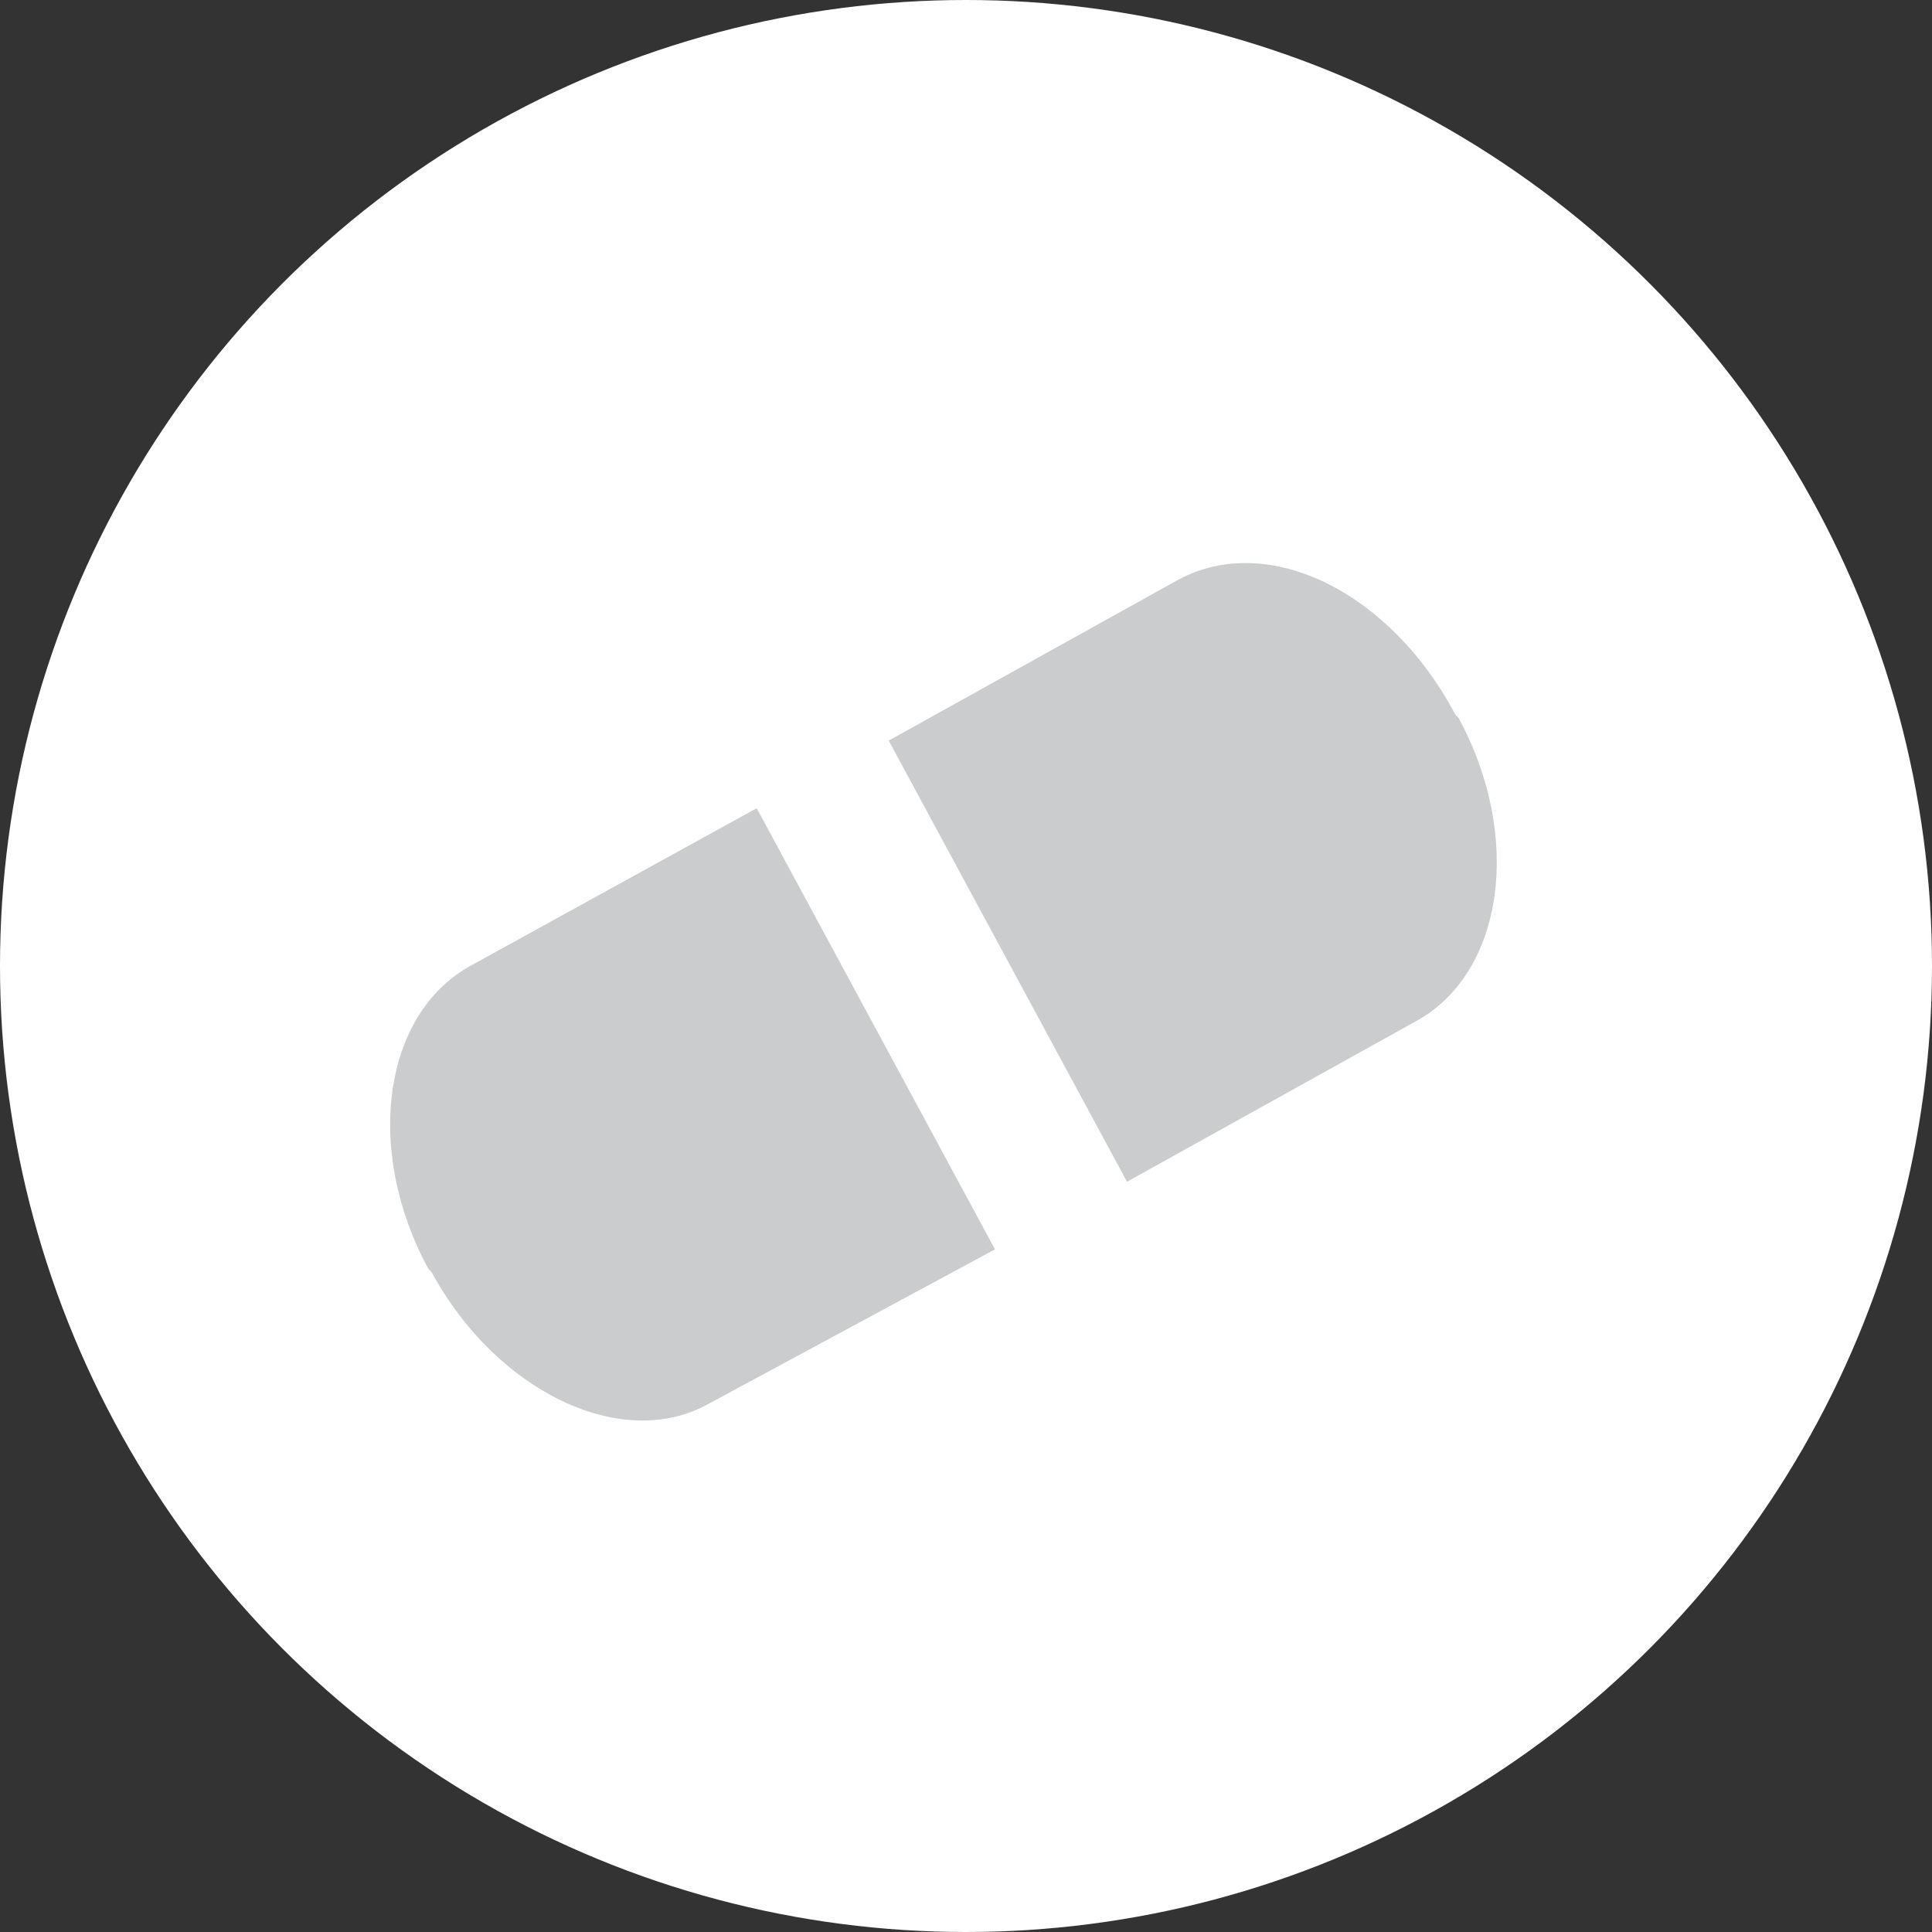
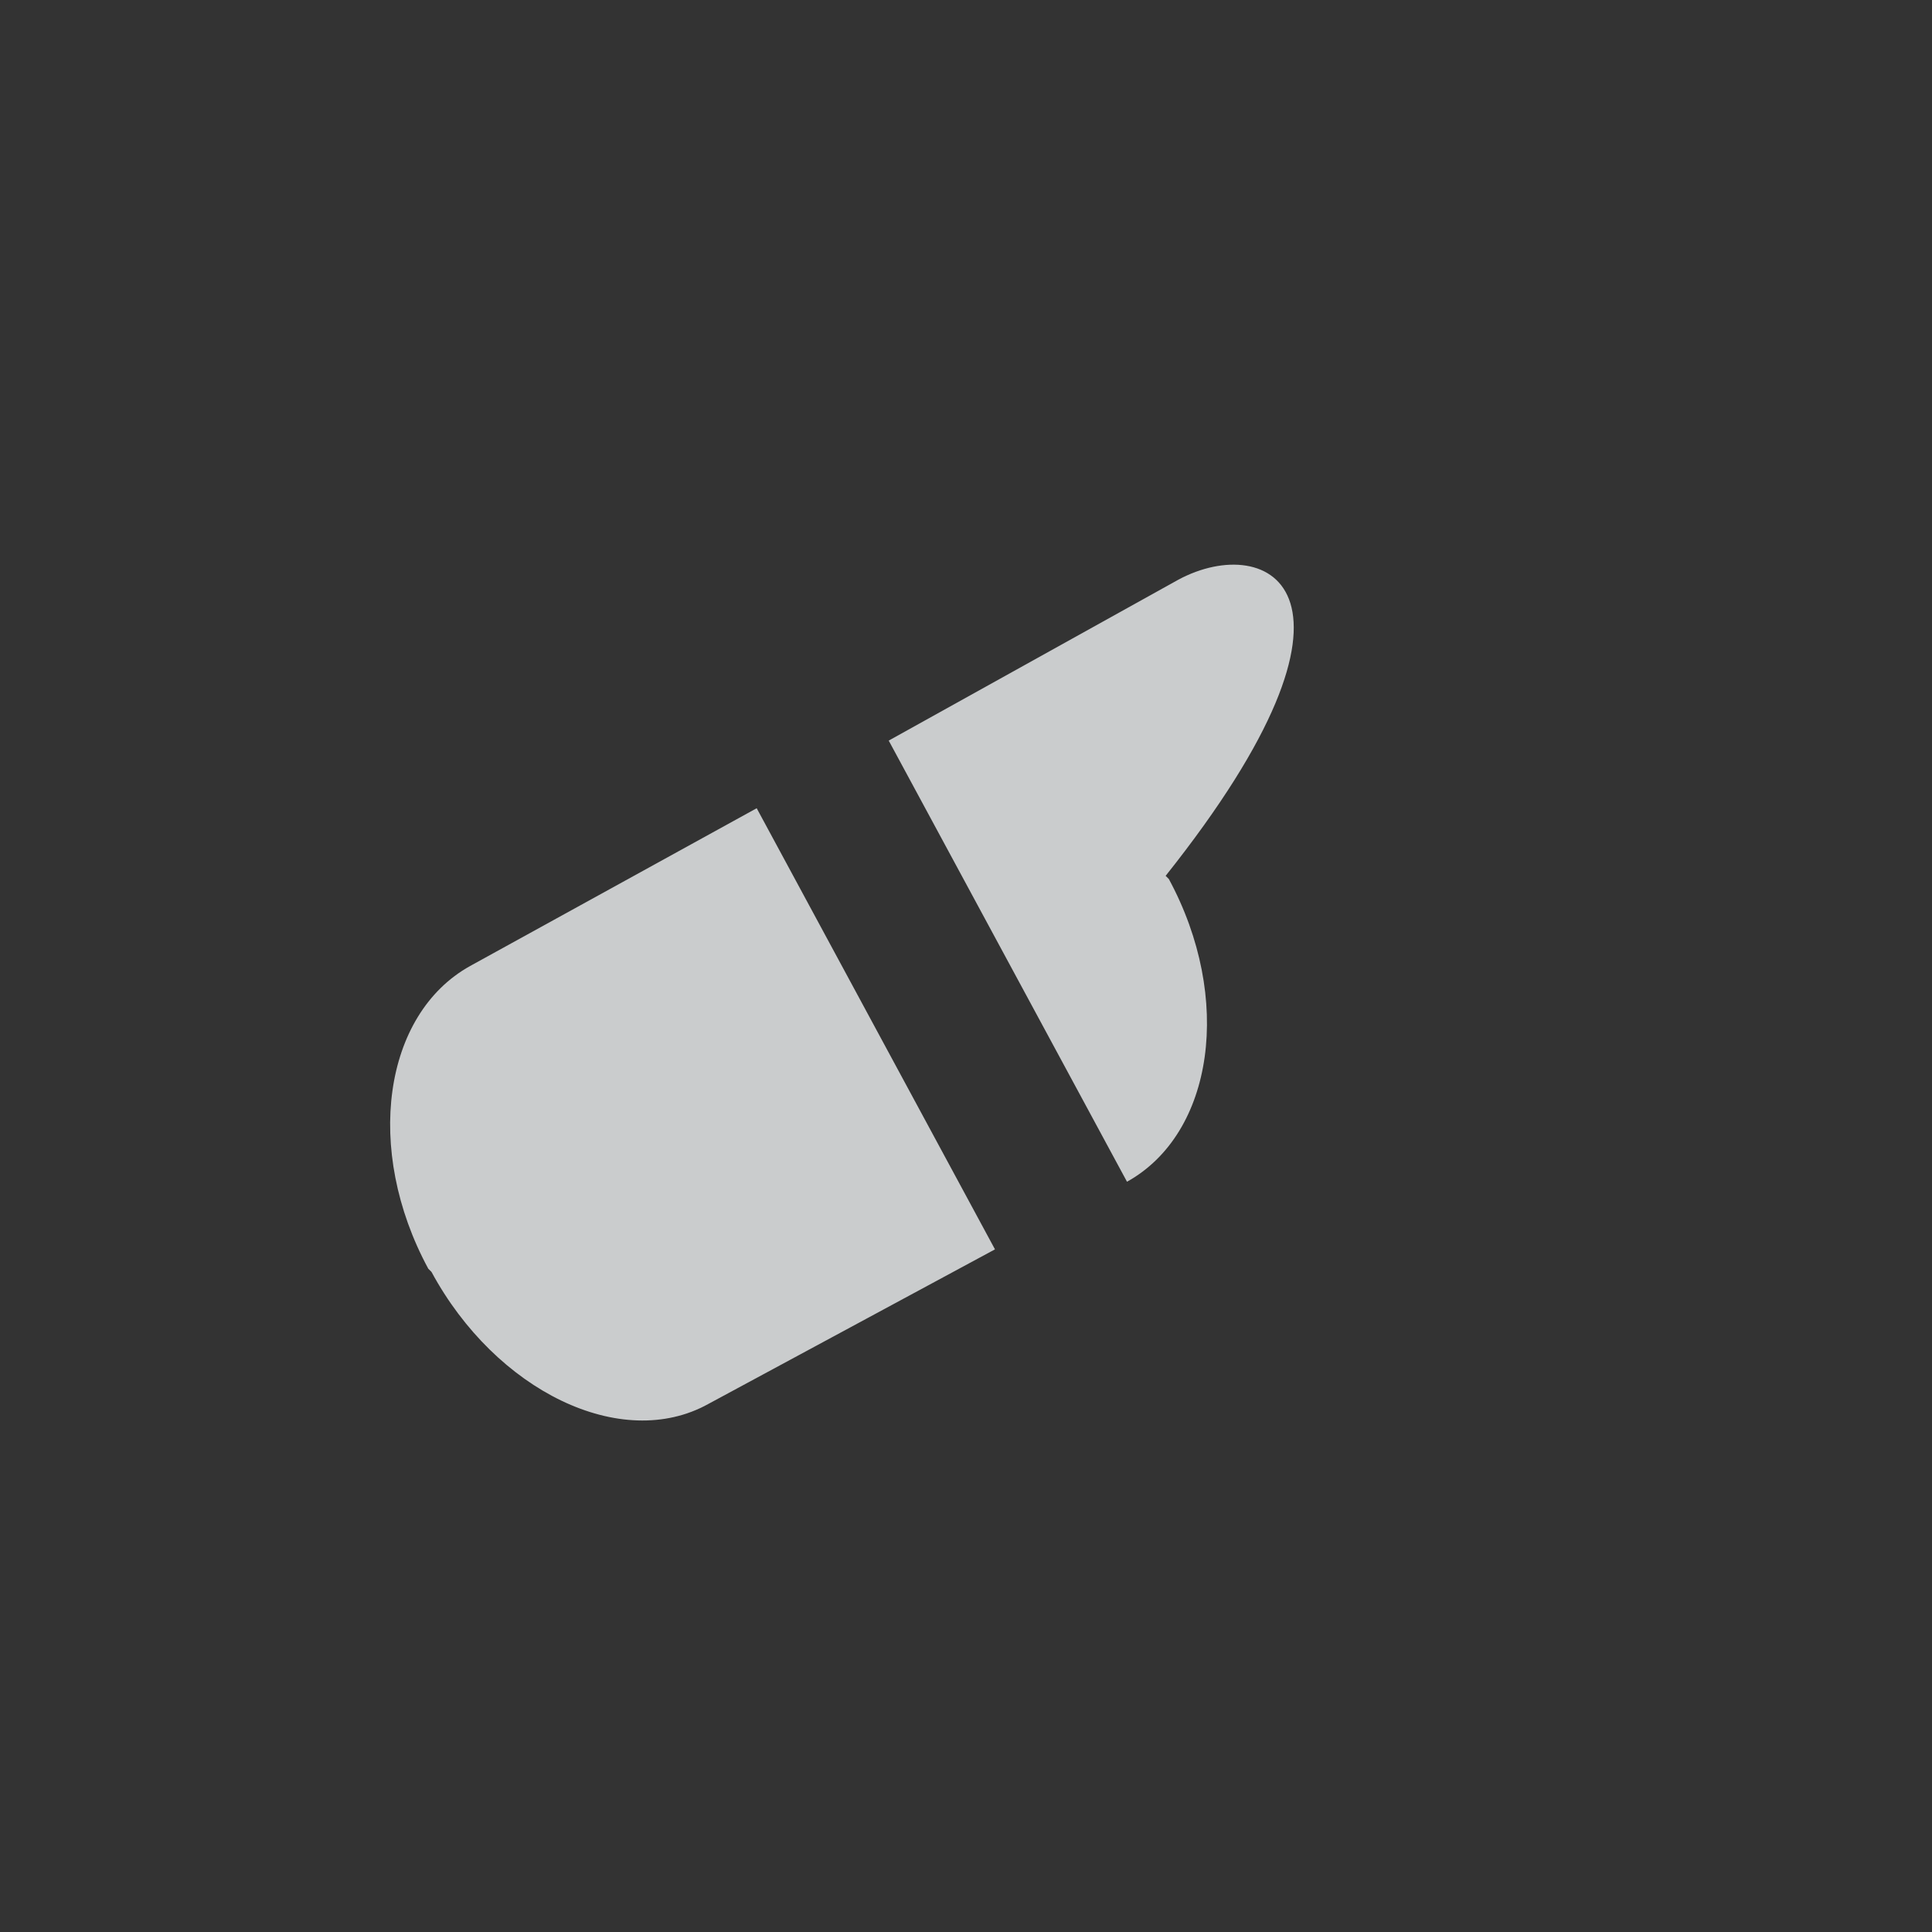
<svg xmlns="http://www.w3.org/2000/svg" xmlns:xlink="http://www.w3.org/1999/xlink" version="1.1" x="0px" y="0px" viewBox="0 0 60 60" enable-background="new 0 0 60 60" xml:space="preserve">
  <rect x="0" y="0" width="60" height="60" fill="#333333" stroke="none" />
  <g id="Warstwa_2" display="none">
</g>
  <g id="Warstwa_1">
    <g>
      <g>
        <g>
          <g>
-             <circle fill-rule="evenodd" clip-rule="evenodd" fill="#FFFFFF" cx="30" cy="30" r="30" />
            <g>
              <path fill="#CACCCD" d="M14.6,30c-2.7,1.5-3.3,5.7-1.3,9.4l0.1,0.1c2,3.7,5.9,5.6,8.6,4.1l8.9-4.8l-7.4-13.7L14.6,30z" />
-               <path fill="#CACCCD" d="M36.6,18l-9,5l7.4,13.7l9-5c2.7-1.5,3.3-5.7,1.3-9.4l-0.1-0.1C43.2,18.4,39.4,16.5,36.6,18z" />
+               <path fill="#CACCCD" d="M36.6,18l-9,5l7.4,13.7c2.7-1.5,3.3-5.7,1.3-9.4l-0.1-0.1C43.2,18.4,39.4,16.5,36.6,18z" />
            </g>
          </g>
        </g>
      </g>
    </g>
    <g opacity="0.38">
      <defs>
-         <rect id="SVGID_192_" x="-1724.4" y="-811.7" opacity="0.38" width="1920" height="550.2" />
-       </defs>
+         </defs>
      <clipPath id="SVGID_2_">
        <use xlink:href="#SVGID_192_" overflow="visible" />
      </clipPath>
      <g opacity="0.25" clip-path="url(#SVGID_2_)">
        <g>
          <g>
-             <path fill="#CACCCD" d="M400.2,143.1c-12.9-7.4-24.7-19.1-36.8-27.8C328.9,90.5,293.2,67.2,257,45.1       C202.3,11.8,146-18.8,88.5-46.7c-72.5-35.2-147.1-66.2-223.3-92.7c-88.3-30.7-178.8-55.2-270.7-72.7       c-102.4-19.6-206.5-30.5-310.7-32c-55.5-0.8-111,1.1-166.4,5.6c-59.3,4.9-140.3,5.4-184.5,51.8c-11.2,11.8-14.2,25.4,0.1,35.5       c16.3,11.6,38.1,9.7,56.8,6.7c62.6-10.1,126.7-13.7,190.2-15.5c77.1-2.2,154.3-0.3,231.3,5.2c97.1,7,193.8,19.9,289.4,38.7       C-187.5-94-77.2-64,30.3-26c121.5,43,239.4,96.2,352,159C388.3,136.4,394.2,139.7,400.2,143.1z" />
-           </g>
+             </g>
        </g>
      </g>
    </g>
  </g>
  <g id="Warstwa_3" display="none">
</g>
</svg>